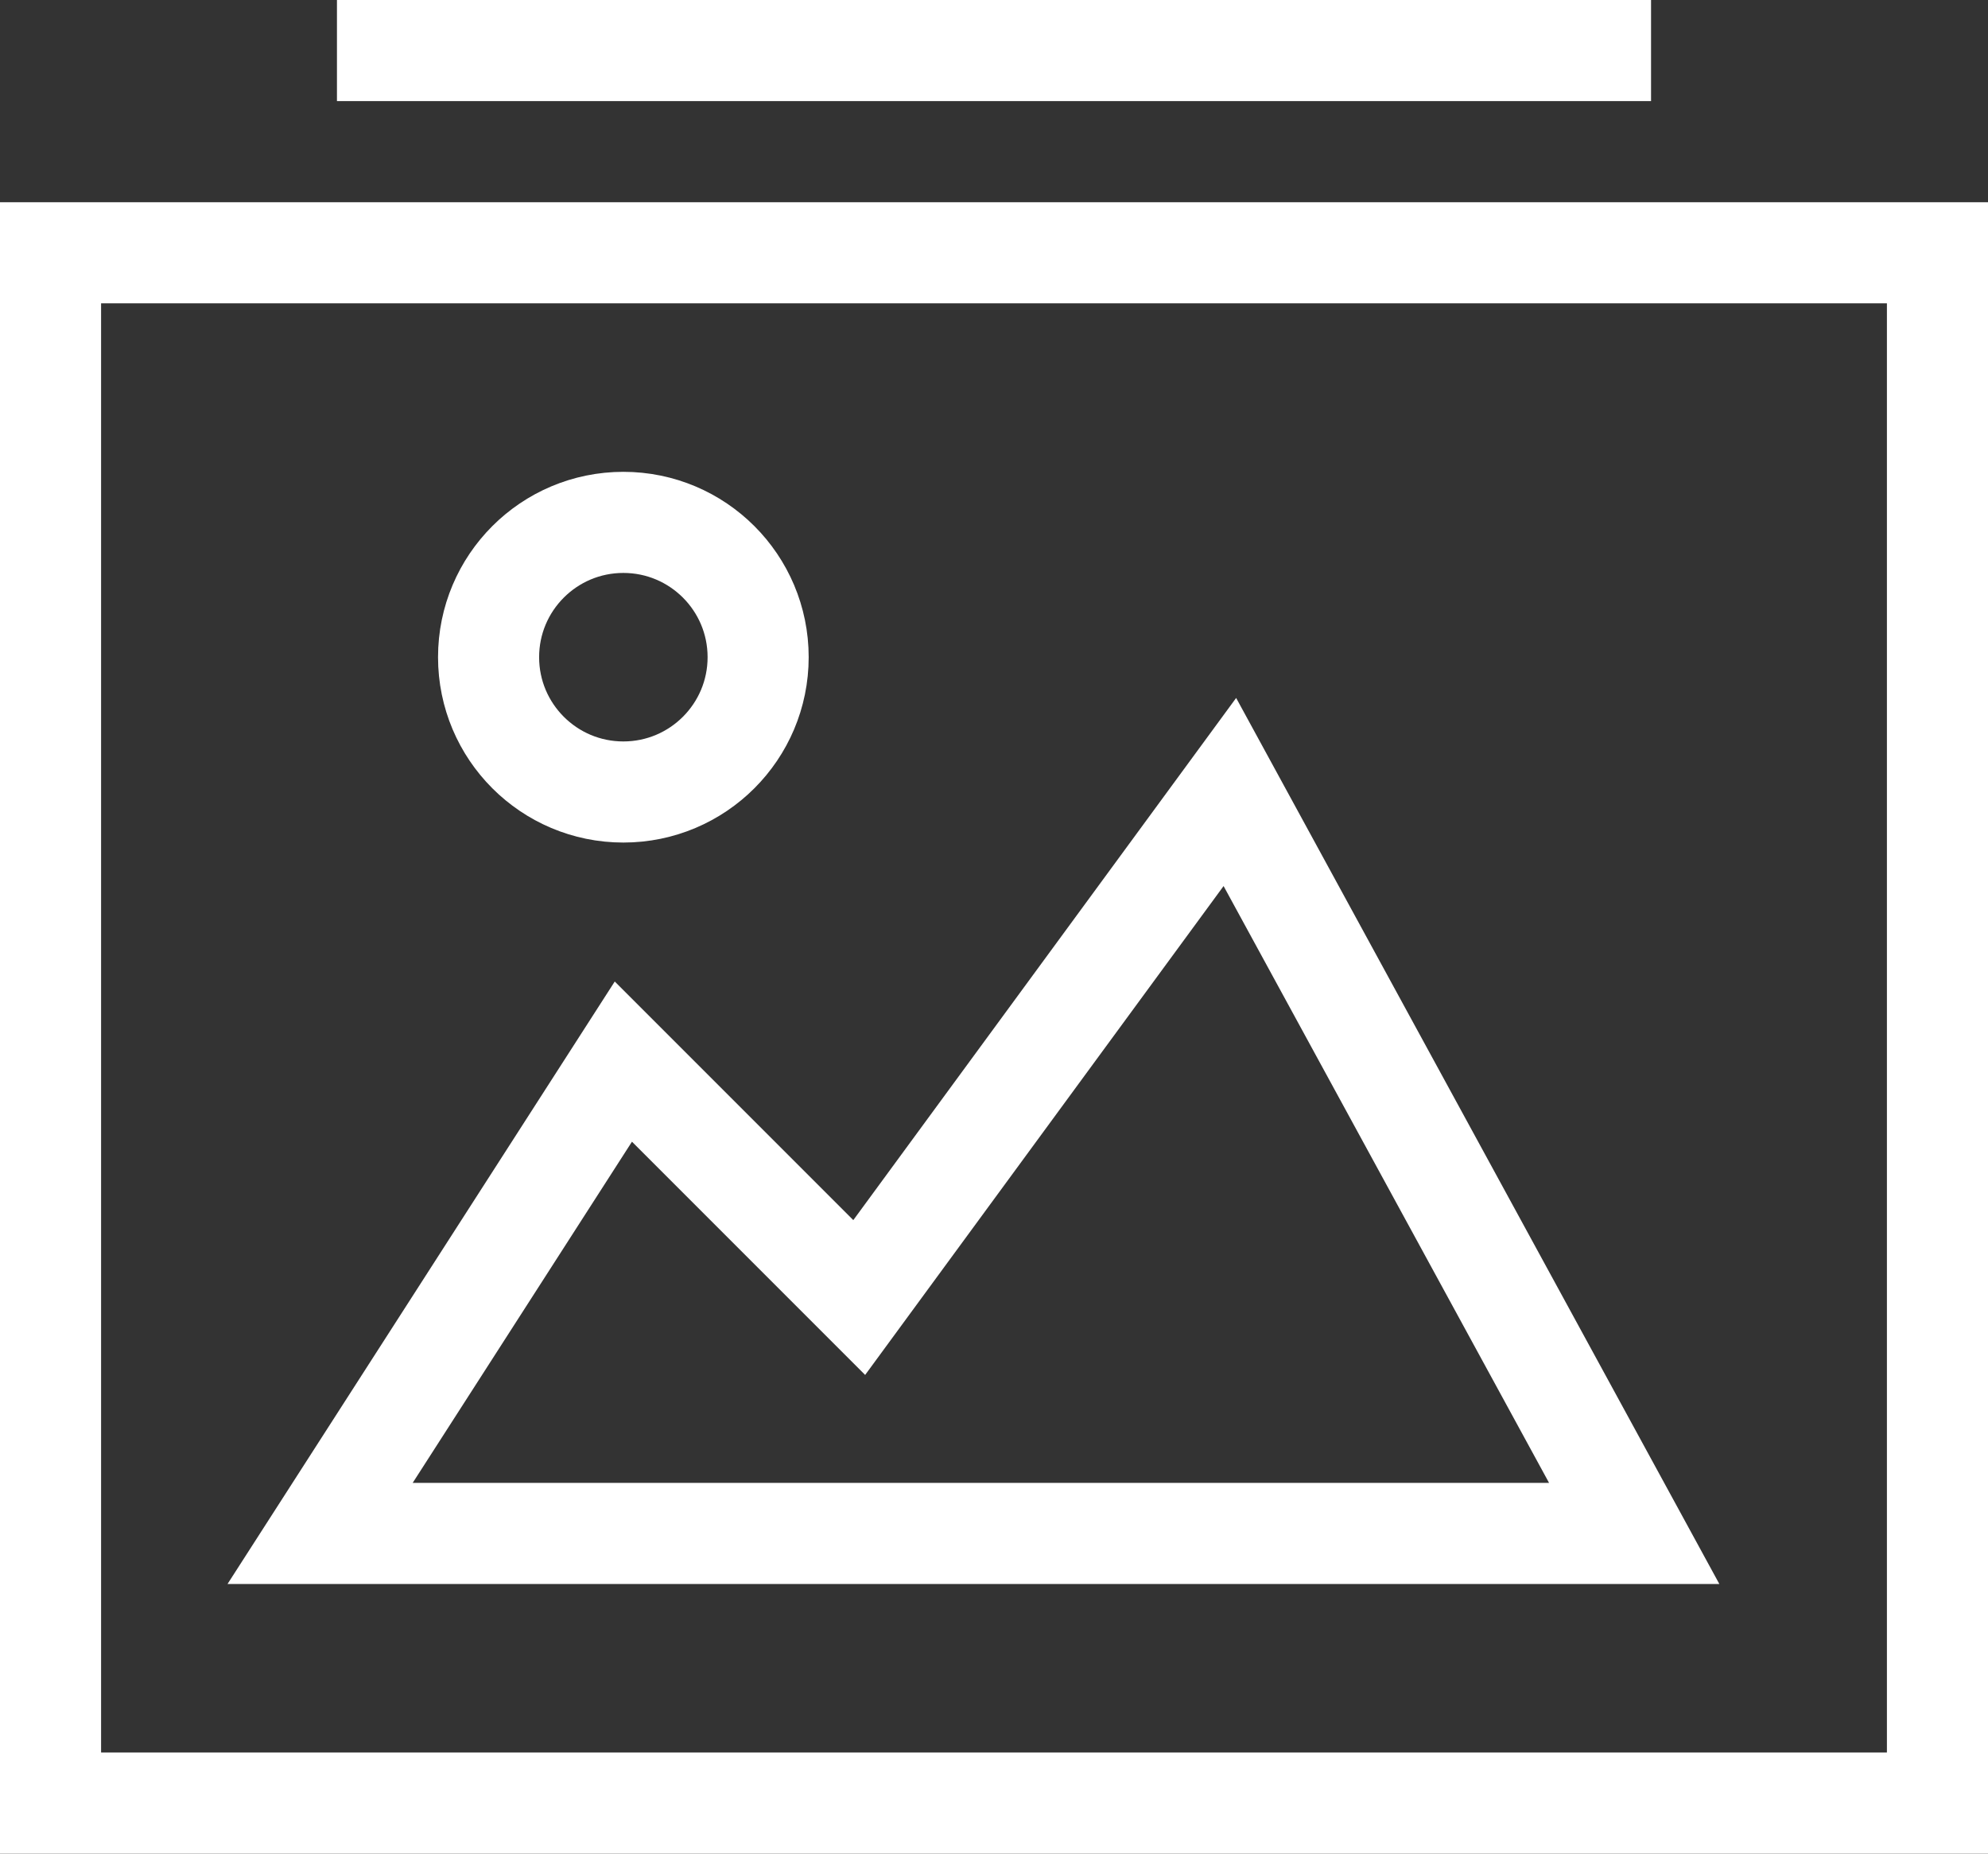
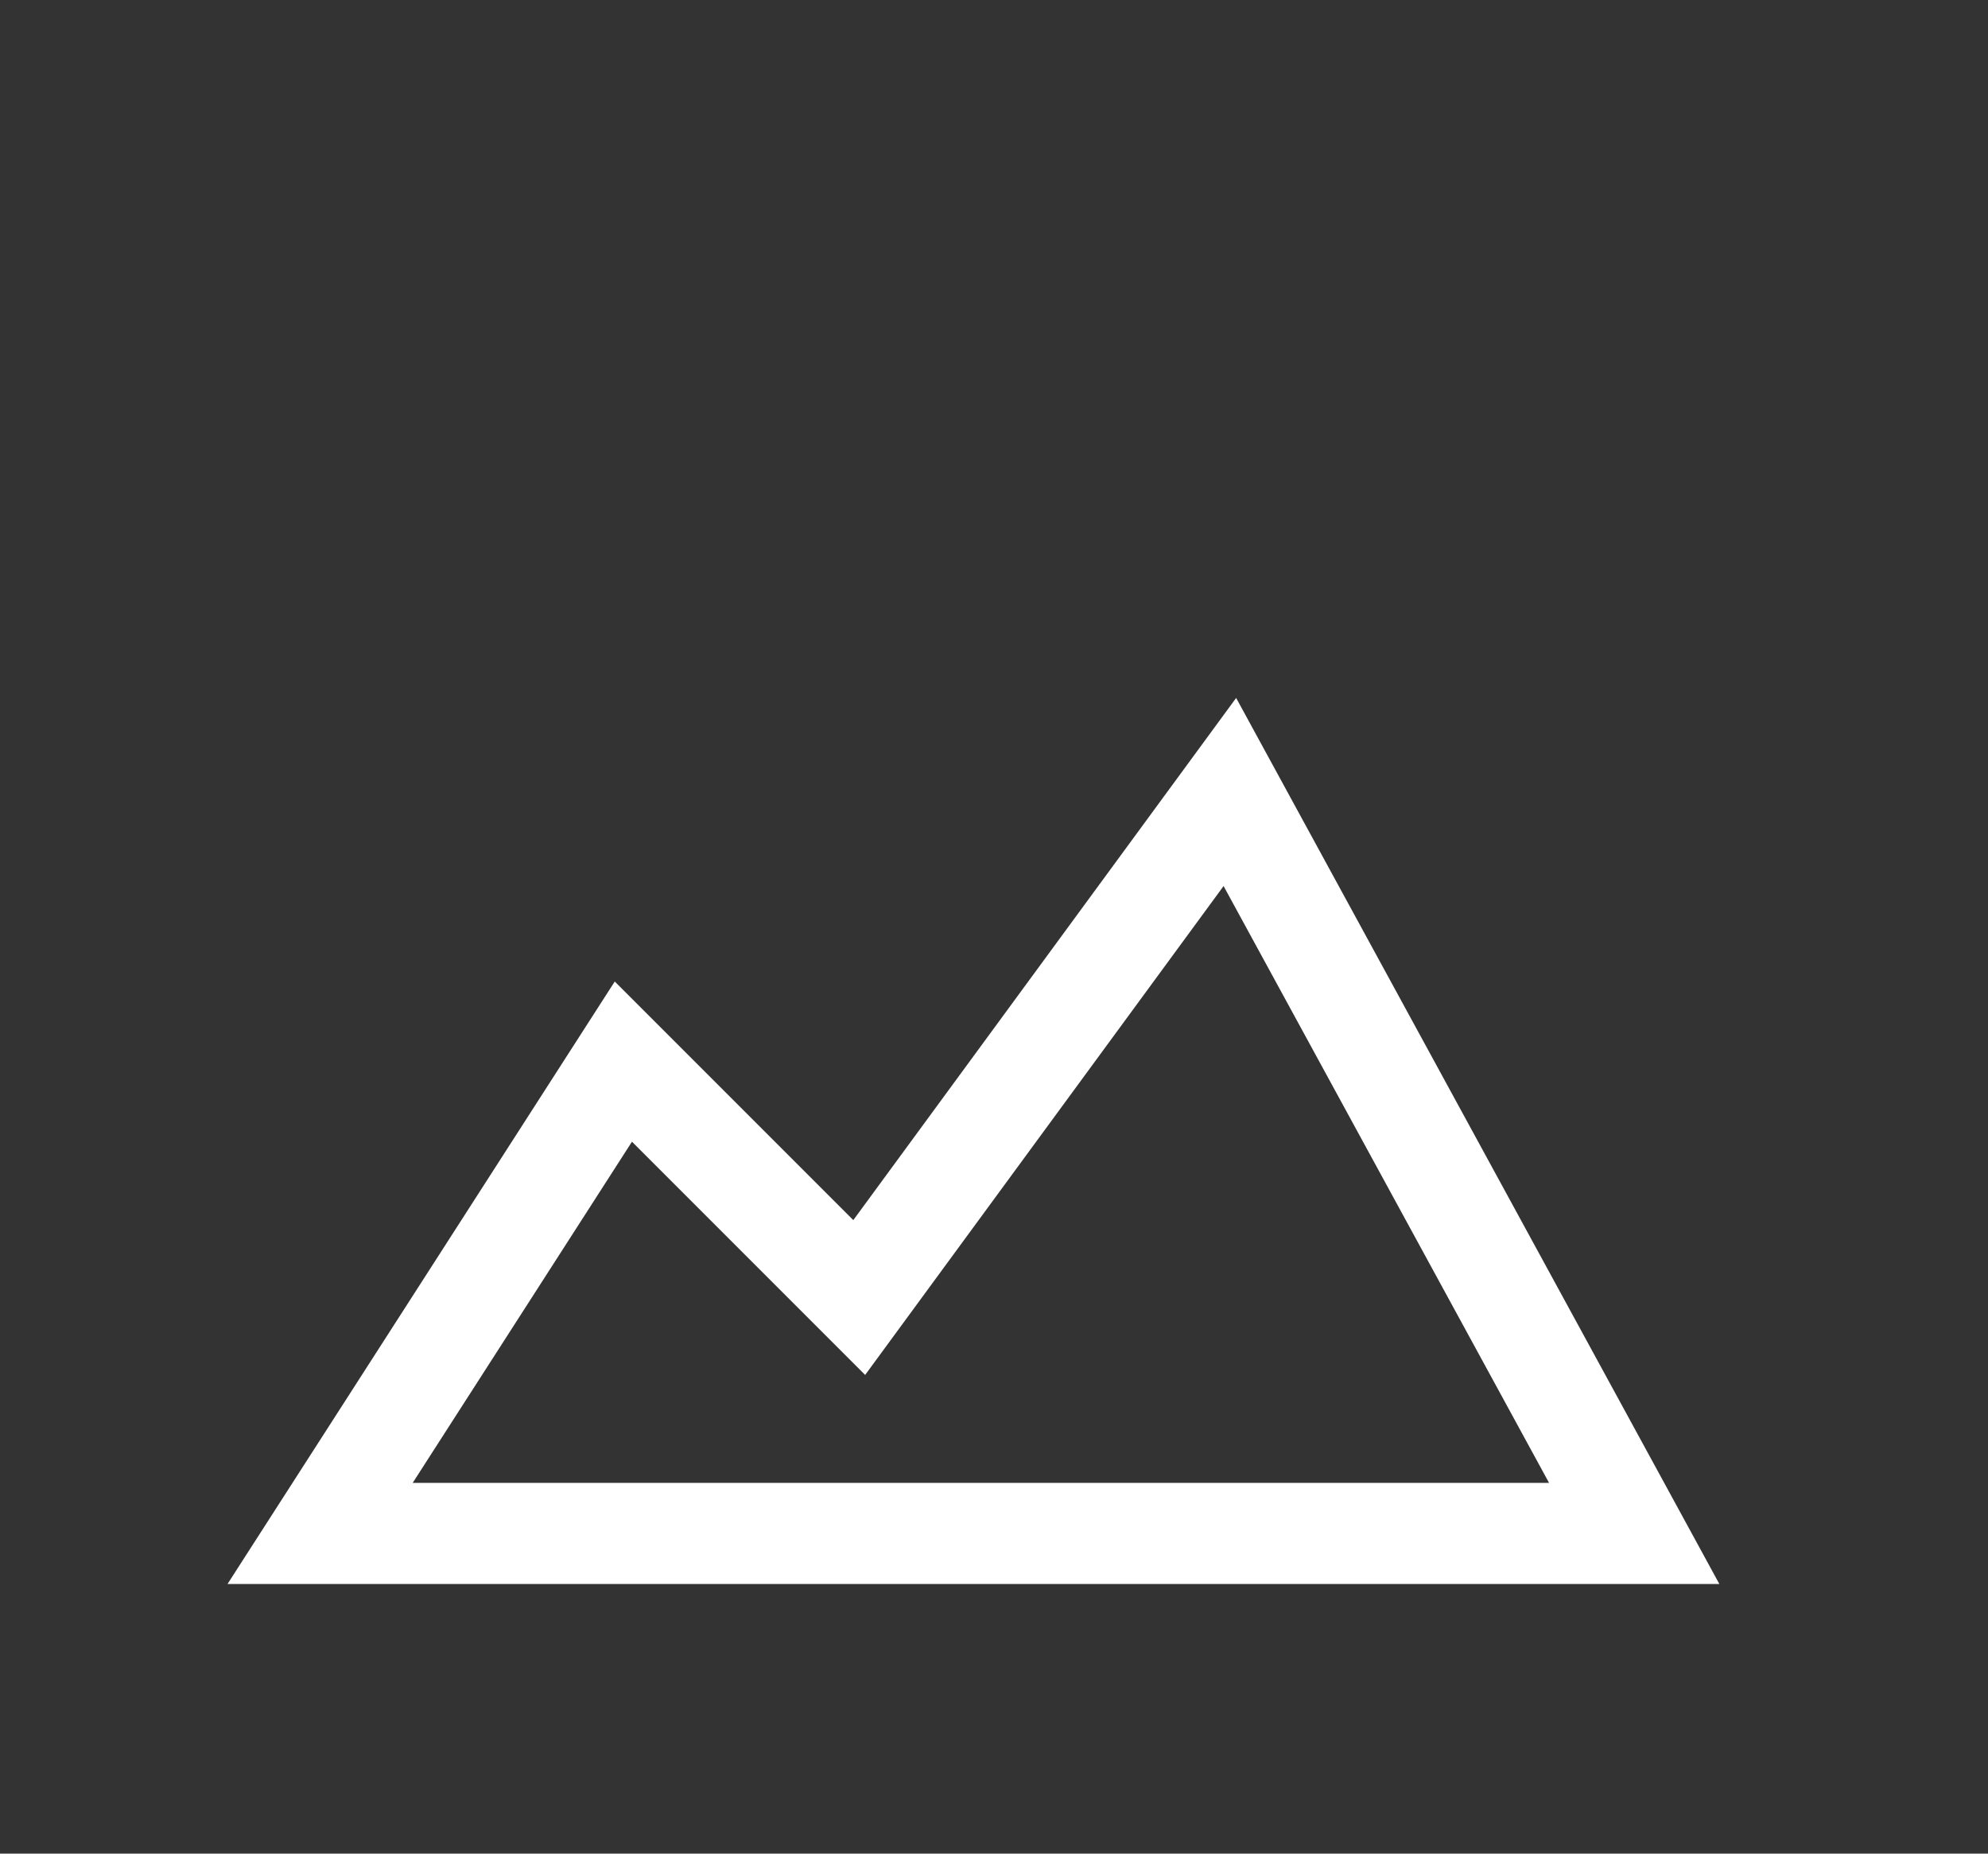
<svg xmlns="http://www.w3.org/2000/svg" width="59px" height="55px" viewBox="0 0 59 55" version="1.1">
  <rect x="0" y="0" width="59" height="55" fill="#333333" stroke="none" />
  <title>icon_tour</title>
  <g id="Page-1" stroke="none" stroke-width="1" fill="none" fill-rule="evenodd" stroke-linecap="square">
    <g id="Desktop-HD" transform="translate(-589, -499)" stroke="#ffffff" stroke-width="3">
      <g id="icon_tour" transform="translate(590, 500)">
-         <rect id="Rectangle" x="0.5" y="6.5" width="56" height="46" />
-         <line x1="10.5" y1="0.5" x2="46.5" y2="0.5" id="Path" />
        <polygon id="Path" points="8.5 44.5 17.5 30.5 24.5 37.5 35.5 22.5 47.5 44.5" />
-         <circle id="Oval" cx="17.5" cy="18.5" r="4" />
      </g>
    </g>
  </g>
</svg>